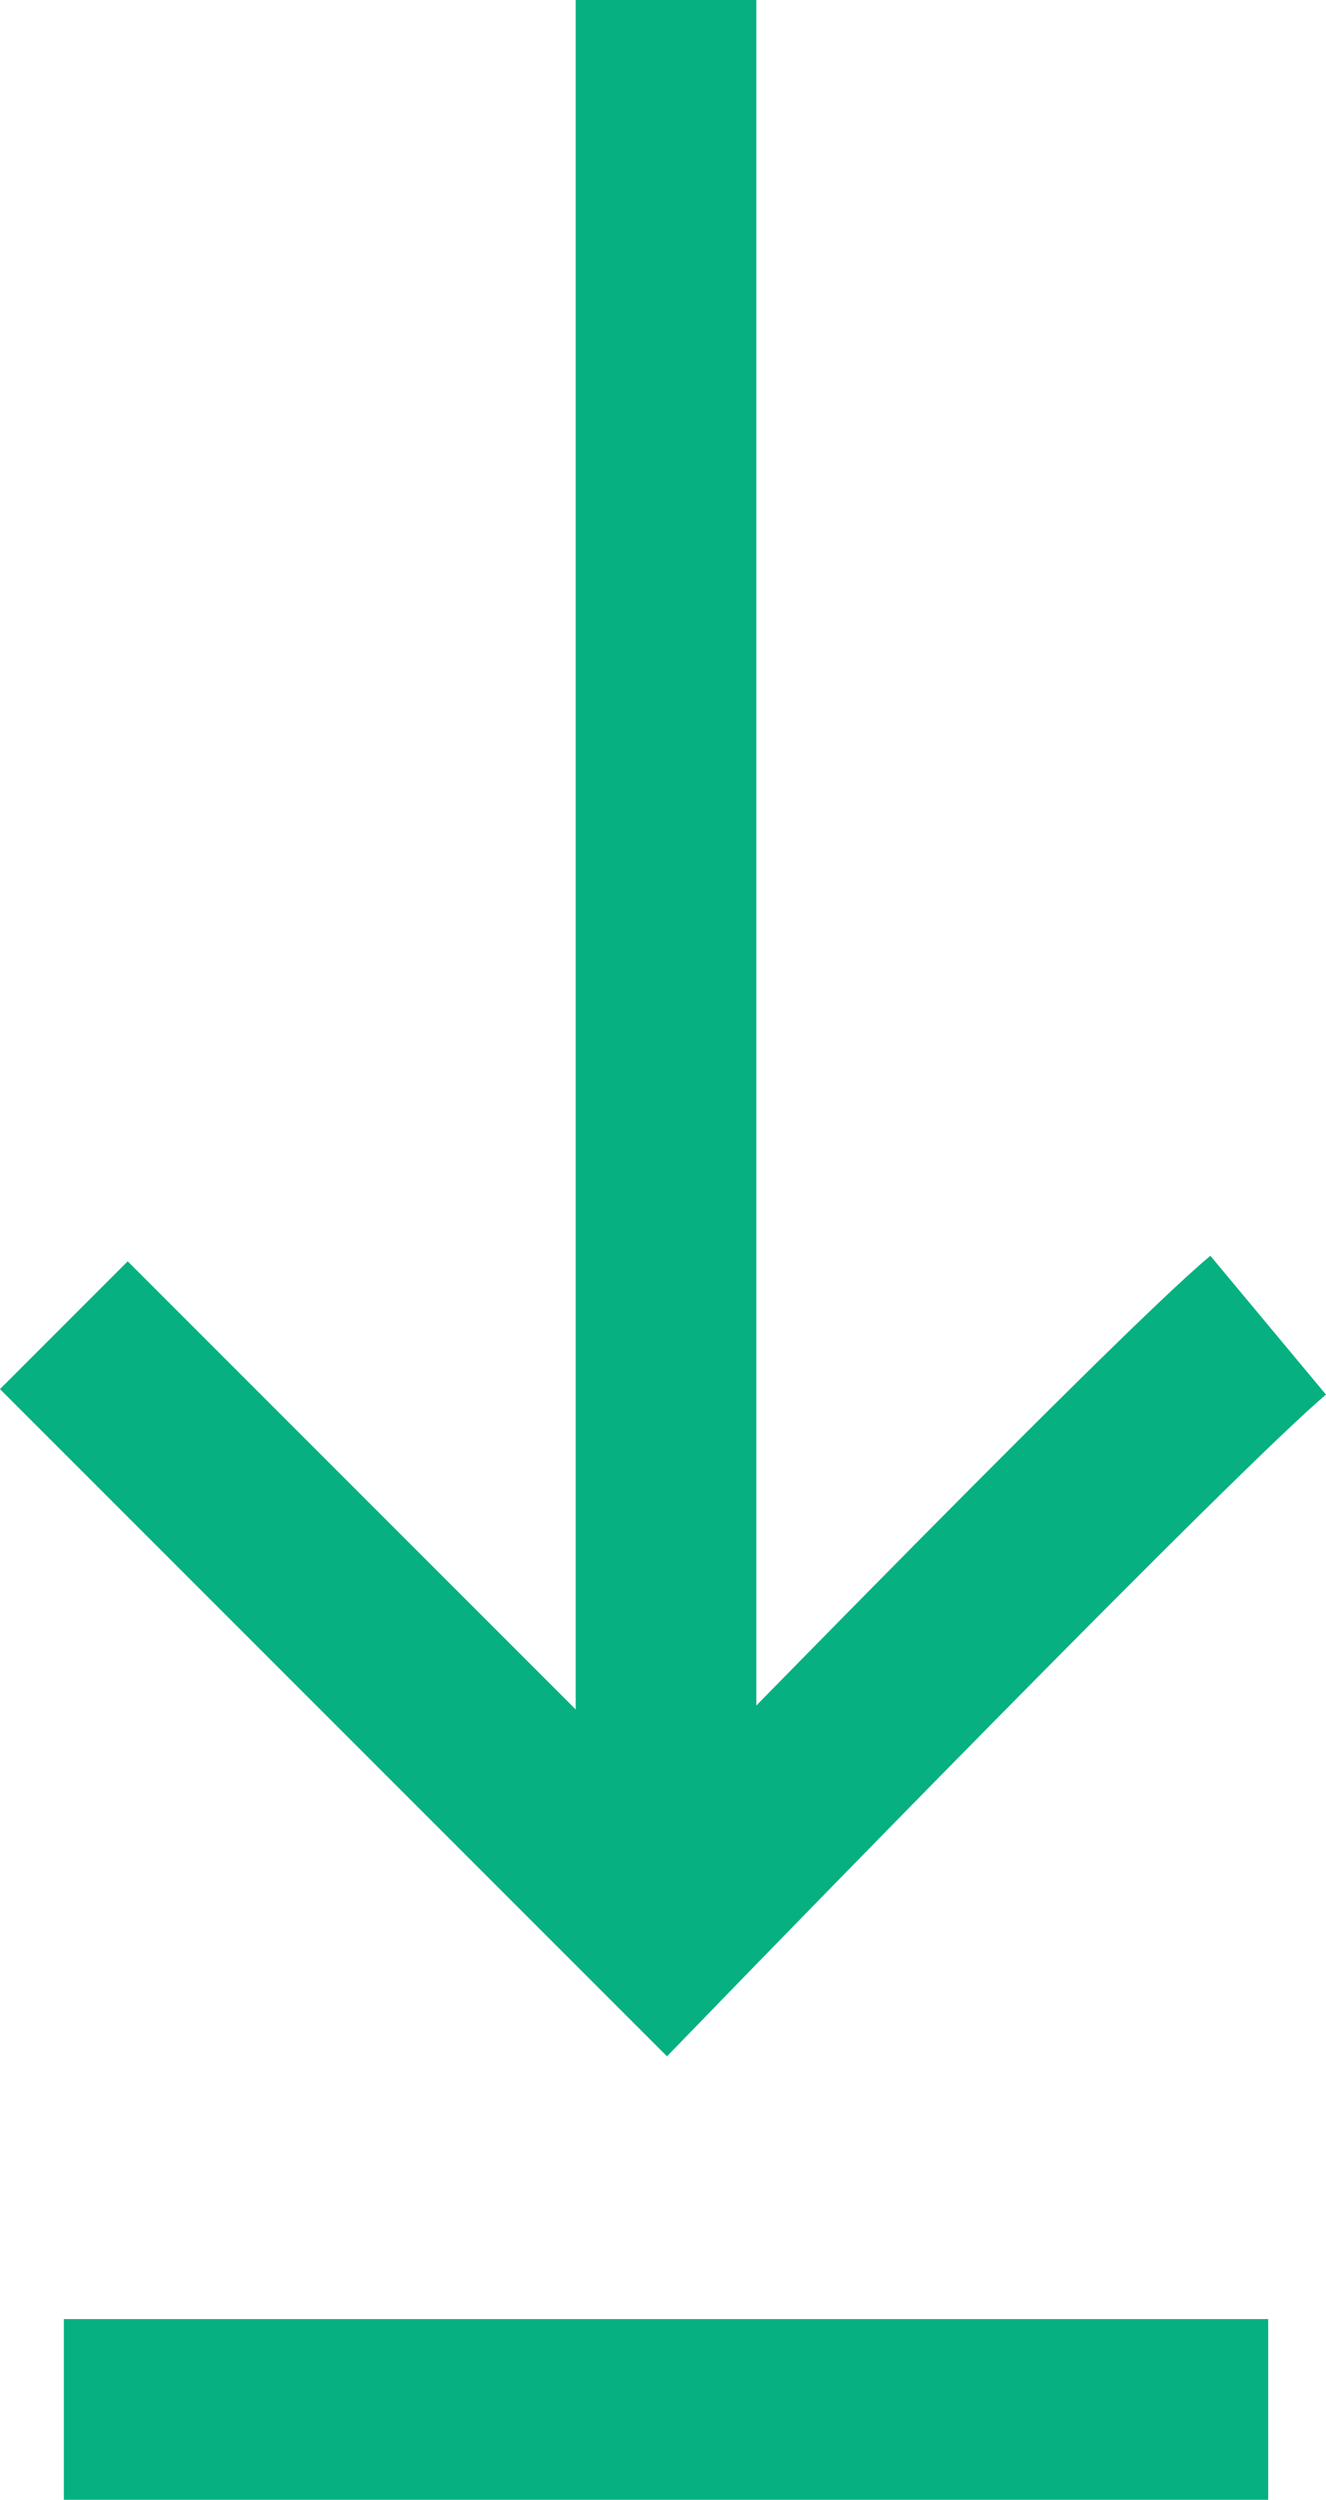
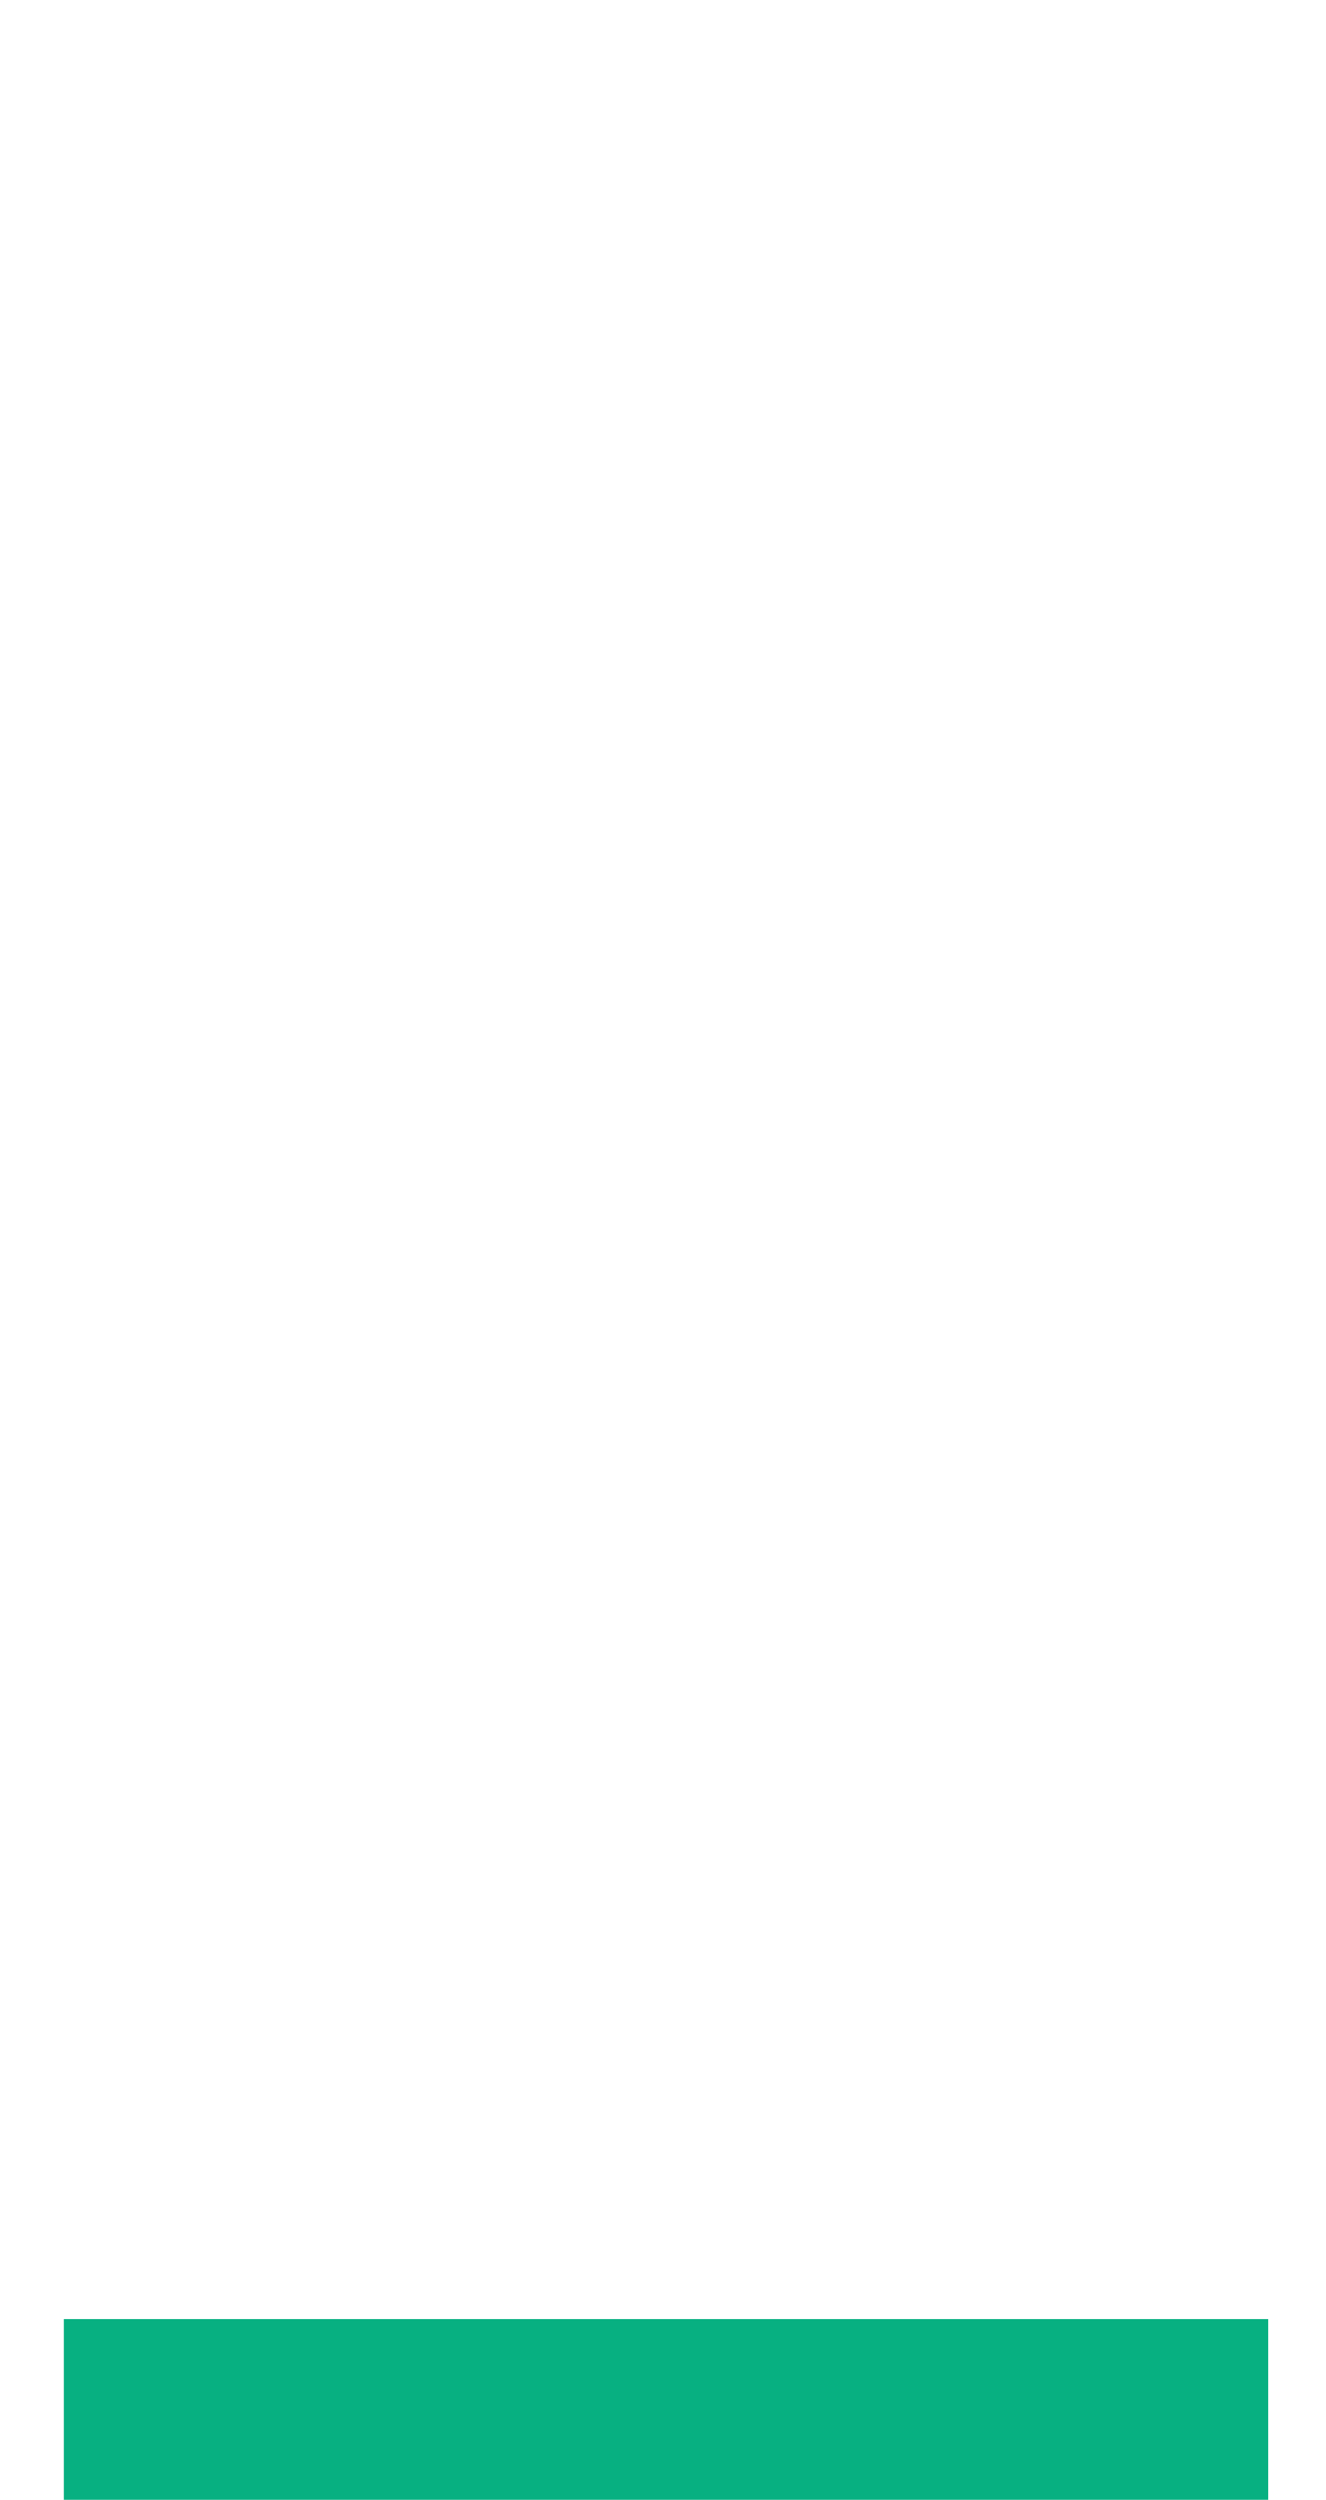
<svg xmlns="http://www.w3.org/2000/svg" width="11.01" height="20.75" viewBox="0 0 11.01 20.75">
  <g id="Grupo_2268" data-name="Grupo 2268" transform="translate(3928.53 -462) rotate(90)">
-     <line id="Linha_113" data-name="Linha 113" x2="16" transform="translate(462 3923)" fill="none" stroke="#07b081" stroke-width="1.5" />
    <line id="Linha_456" data-name="Linha 456" y2="10" transform="translate(482 3918)" fill="none" stroke="#07b081" stroke-width="1.5" />
-     <path id="Caminho_11636" data-name="Caminho 11636" d="M-3022.962,1473.211c.649.779,5,5,5,5l-5,5" transform="translate(3495.962 2444.789)" fill="none" stroke="#07b081" stroke-width="1.5" />
  </g>
</svg>